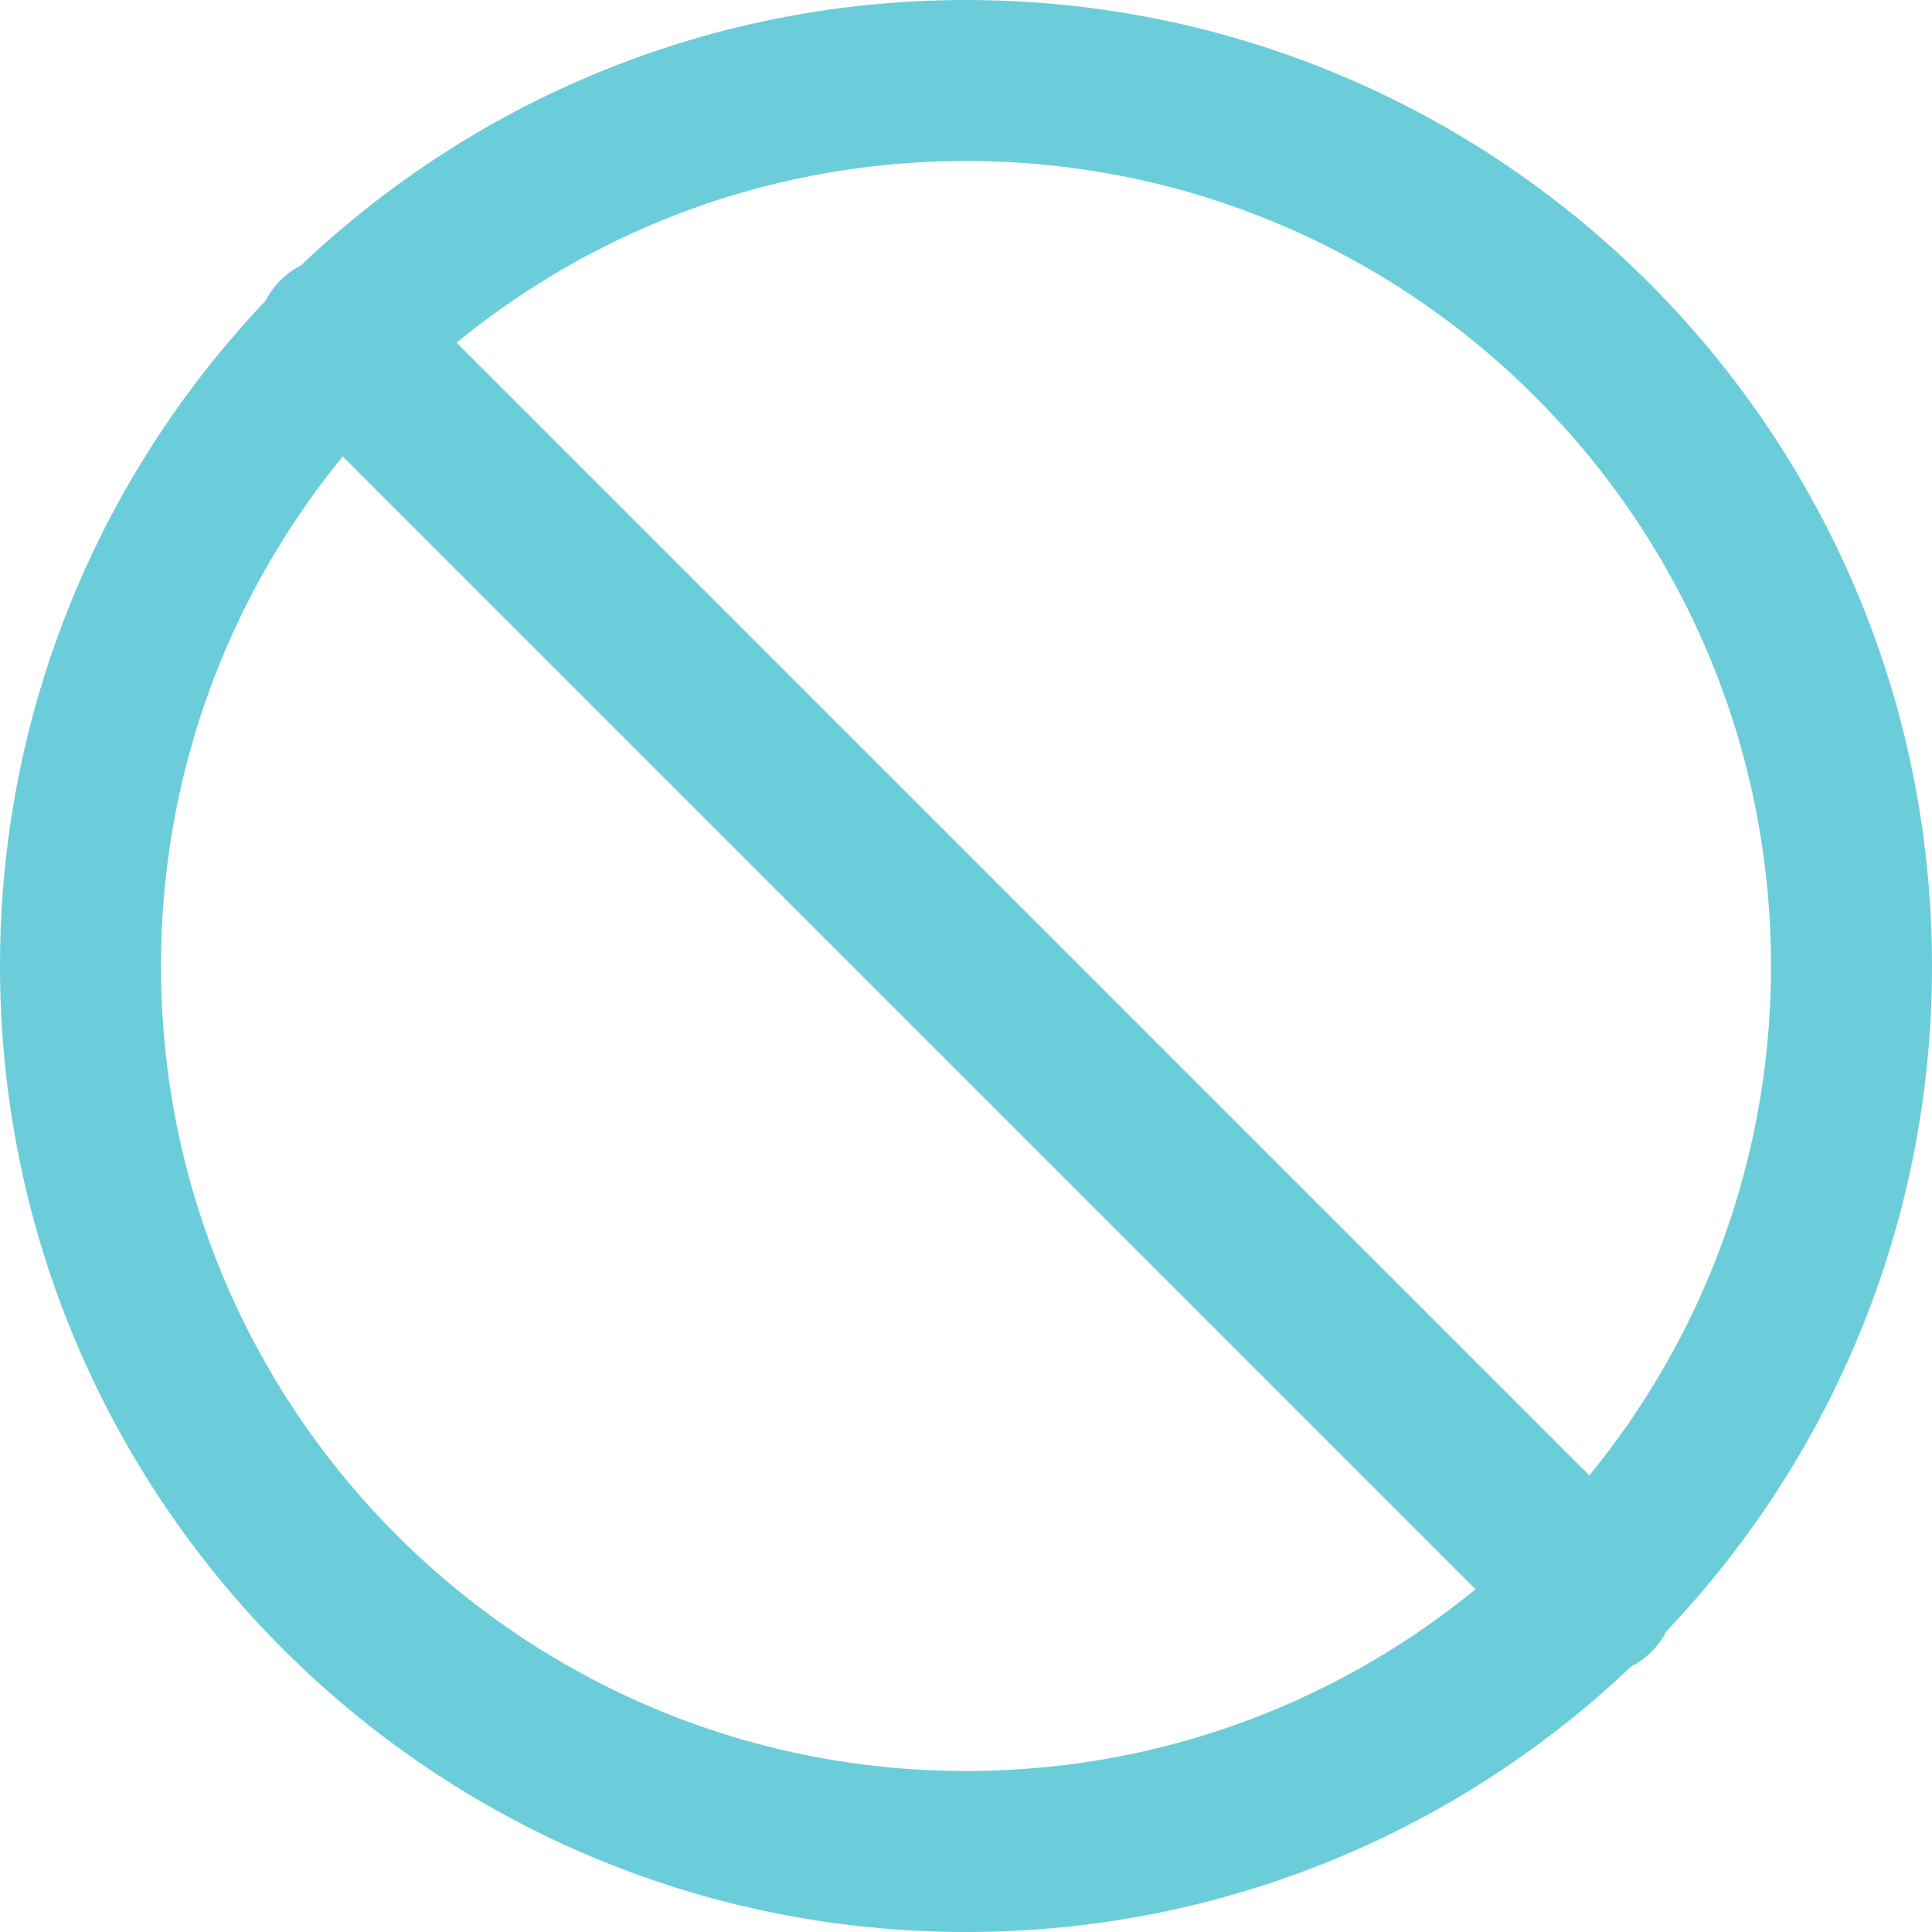
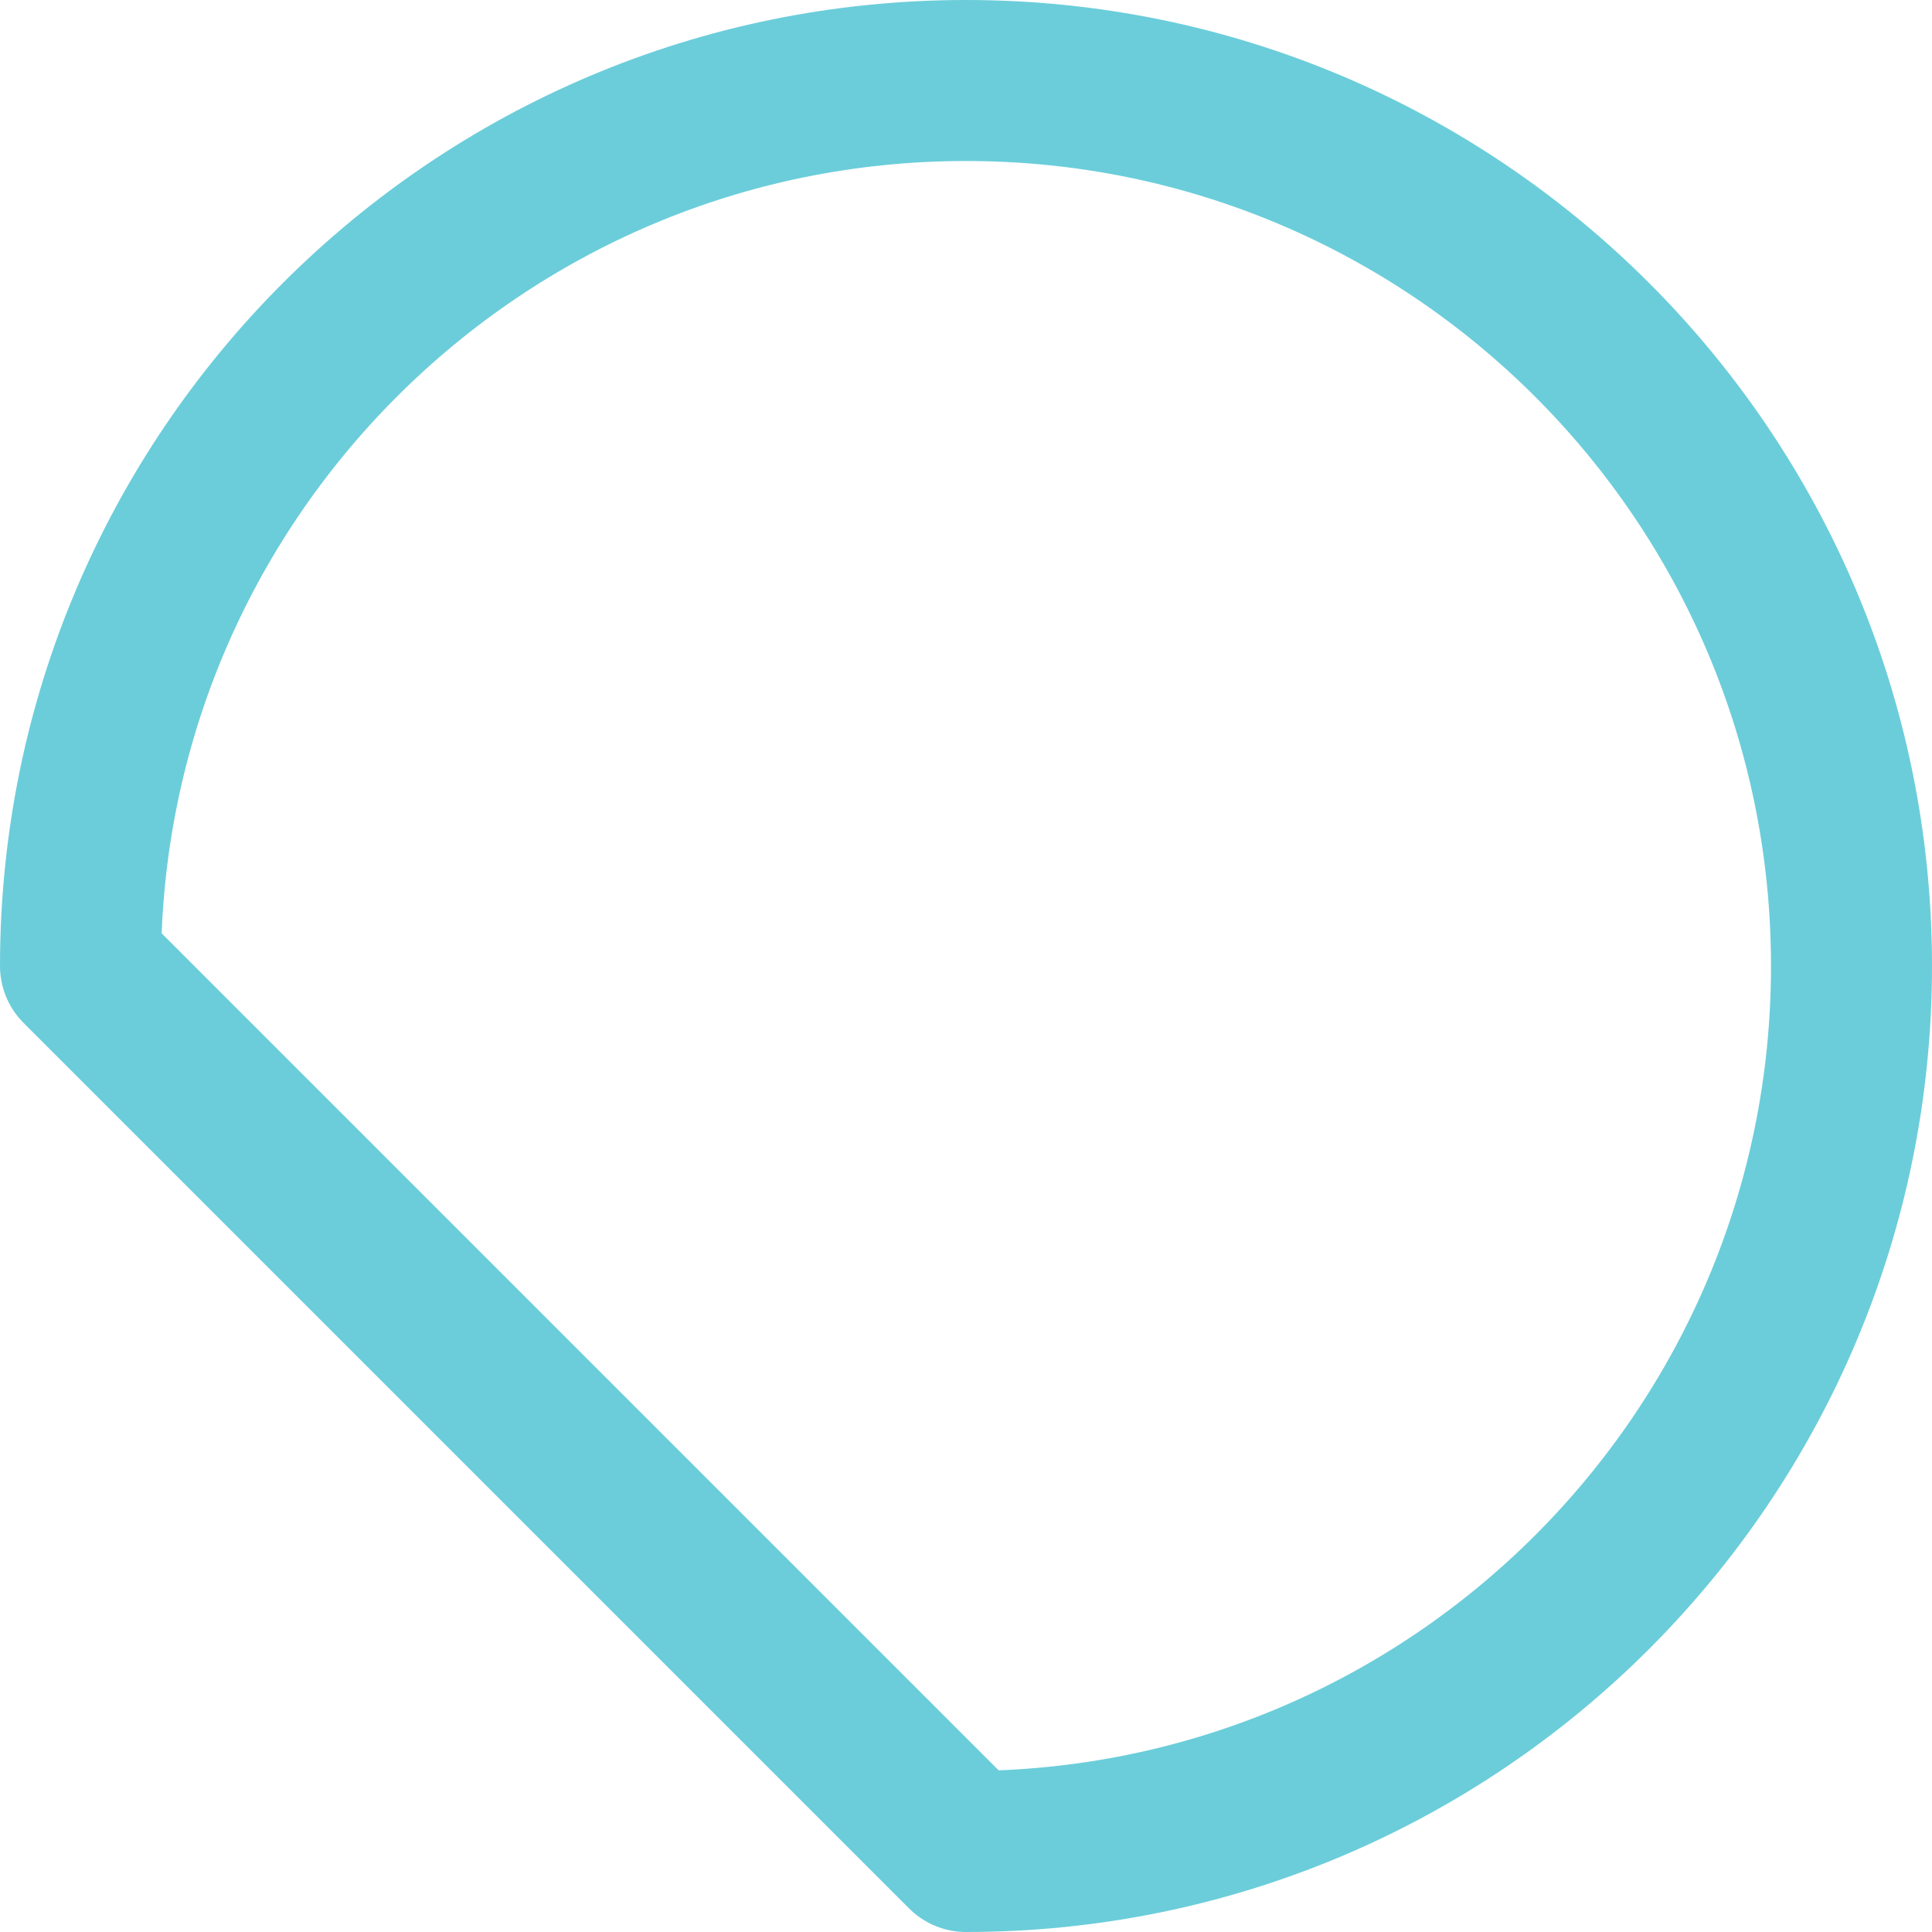
<svg xmlns="http://www.w3.org/2000/svg" width="48" height="48" viewBox="0 0 48 48" fill="none">
-   <path d="M24 46C36.15 46 46 36.15 46 24C46 11.85 36.15 2 24 2C11.85 2 2 11.85 2 24C2 36.15 11.85 46 24 46Z" stroke="#6BCDDA" stroke-width="4" stroke-linecap="round" stroke-linejoin="round" />
-   <path d="M8.381 8.379L39.621 39.619" stroke="#6BCDDA" stroke-width="4" stroke-linecap="round" stroke-linejoin="round" />
+   <path d="M24 46C36.15 46 46 36.15 46 24C46 11.85 36.15 2 24 2C11.85 2 2 11.85 2 24Z" stroke="#6BCDDA" stroke-width="4" stroke-linecap="round" stroke-linejoin="round" />
</svg>